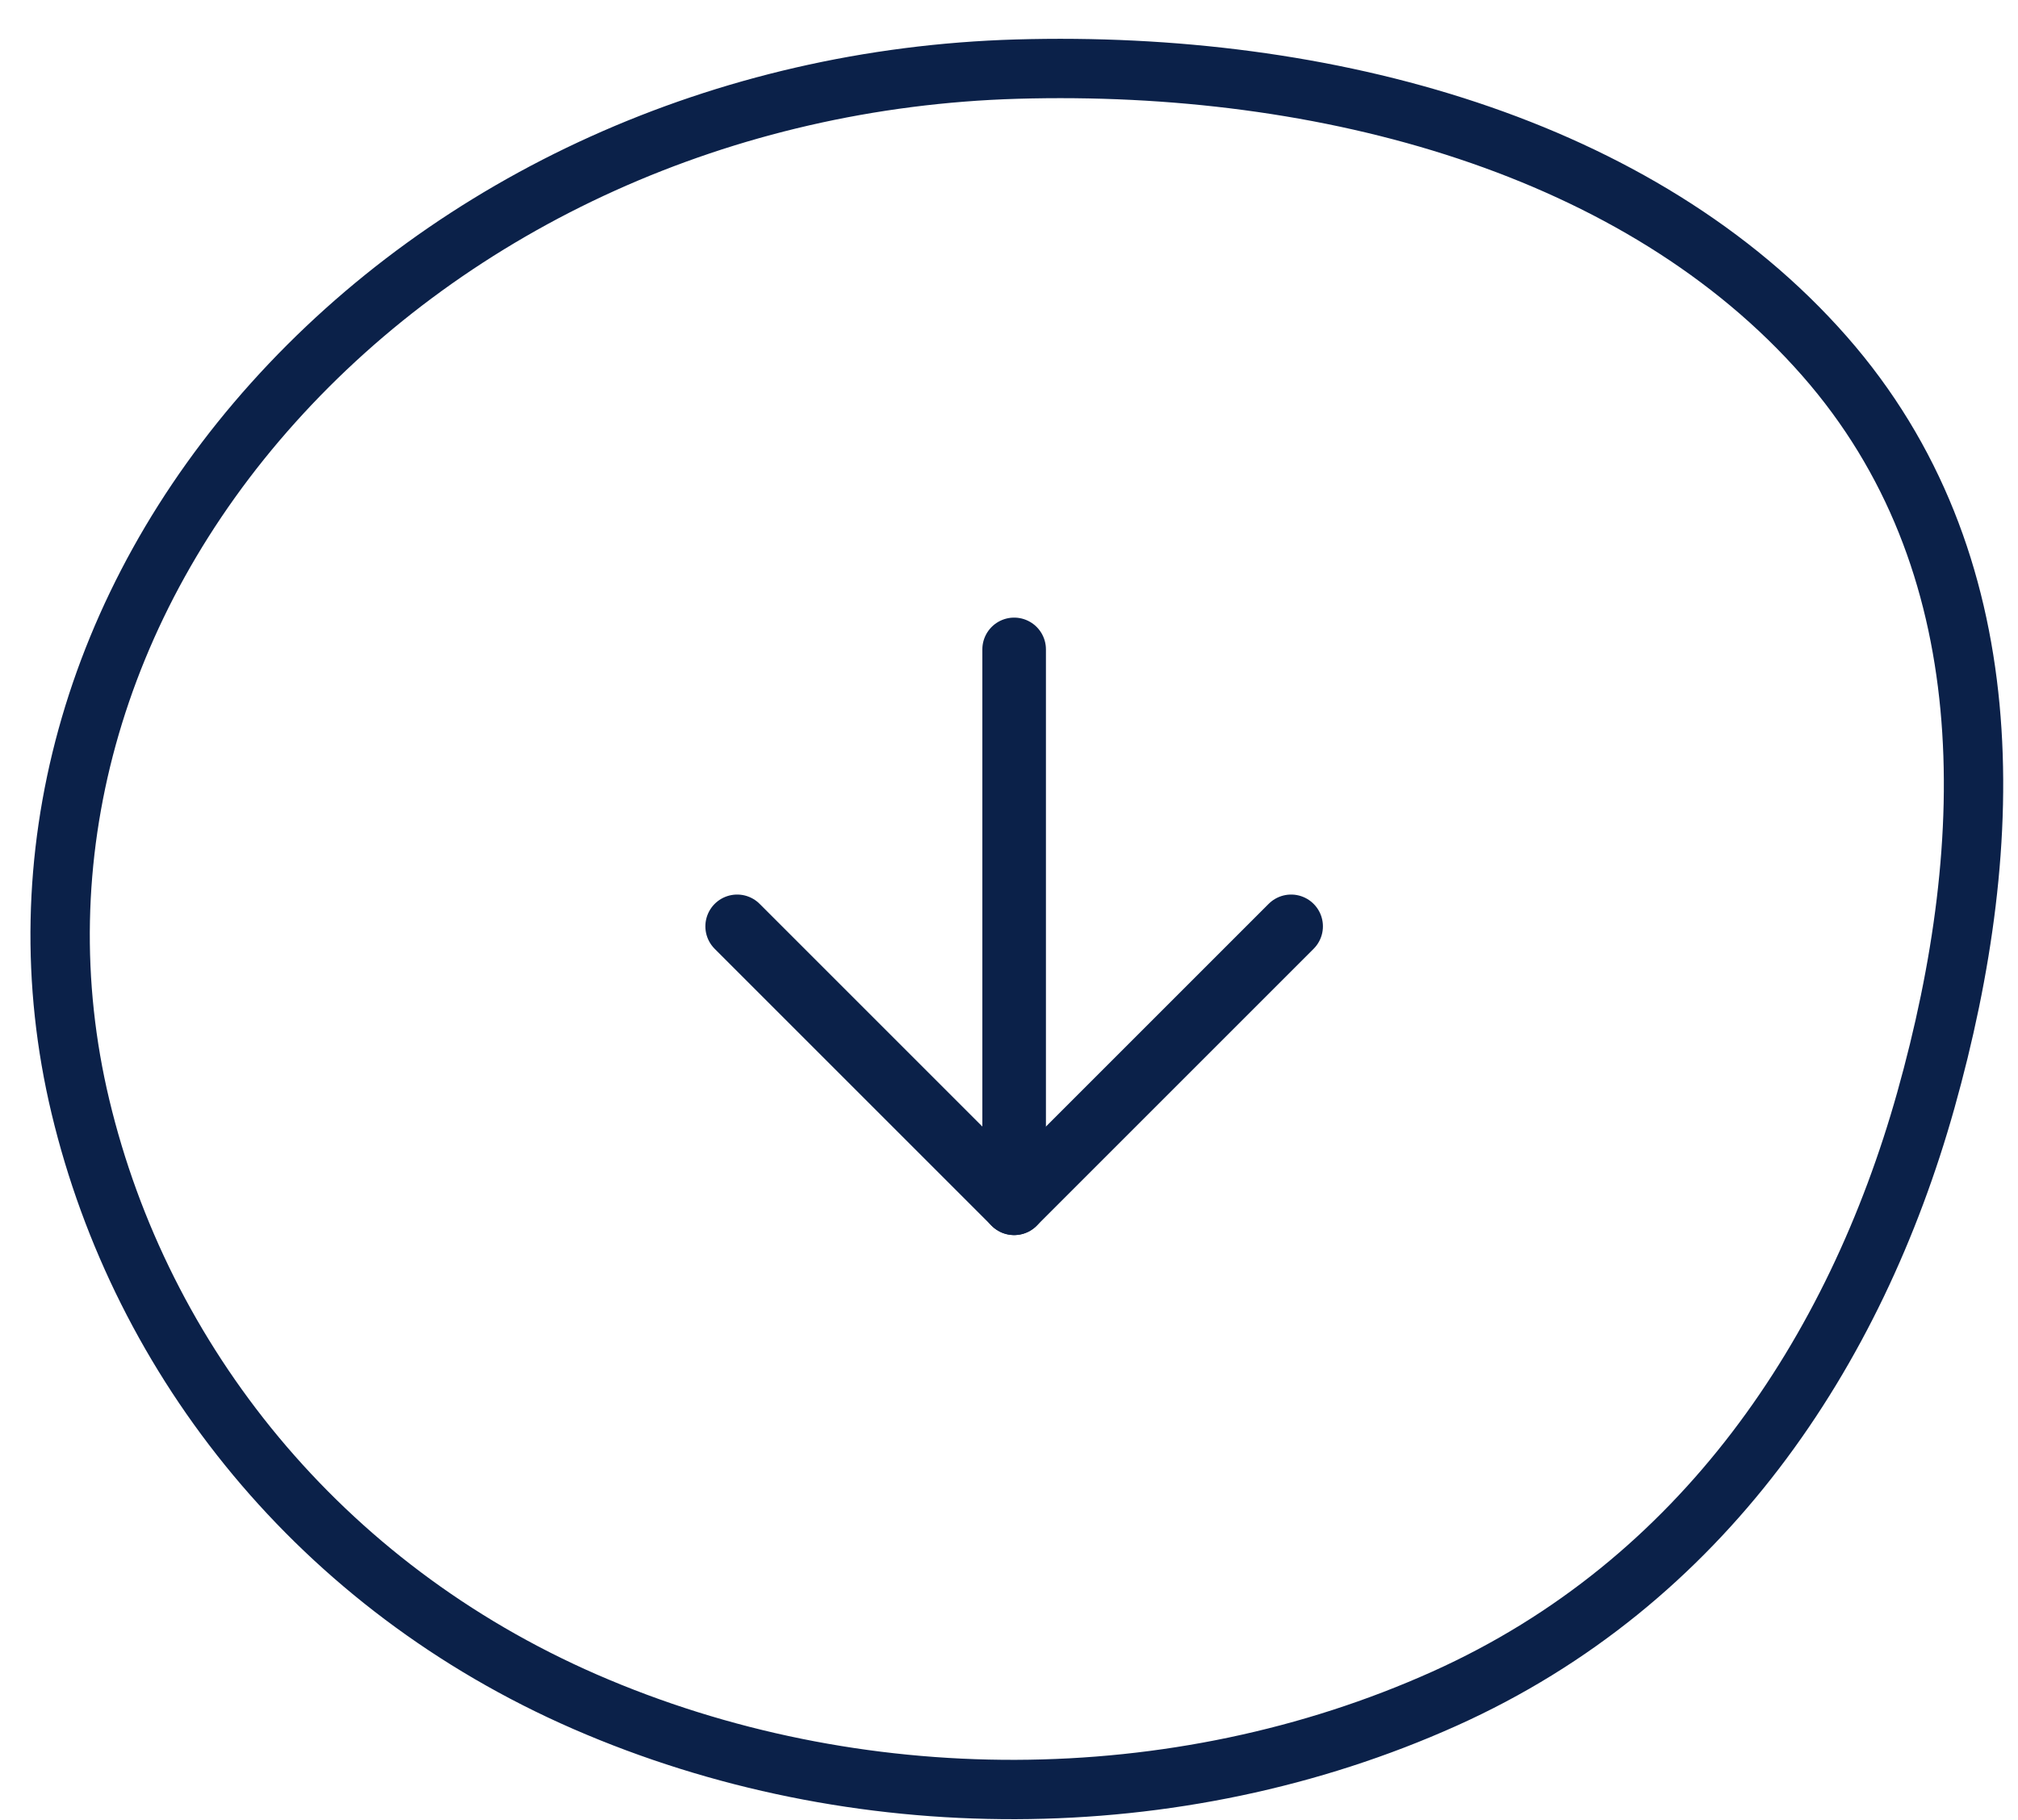
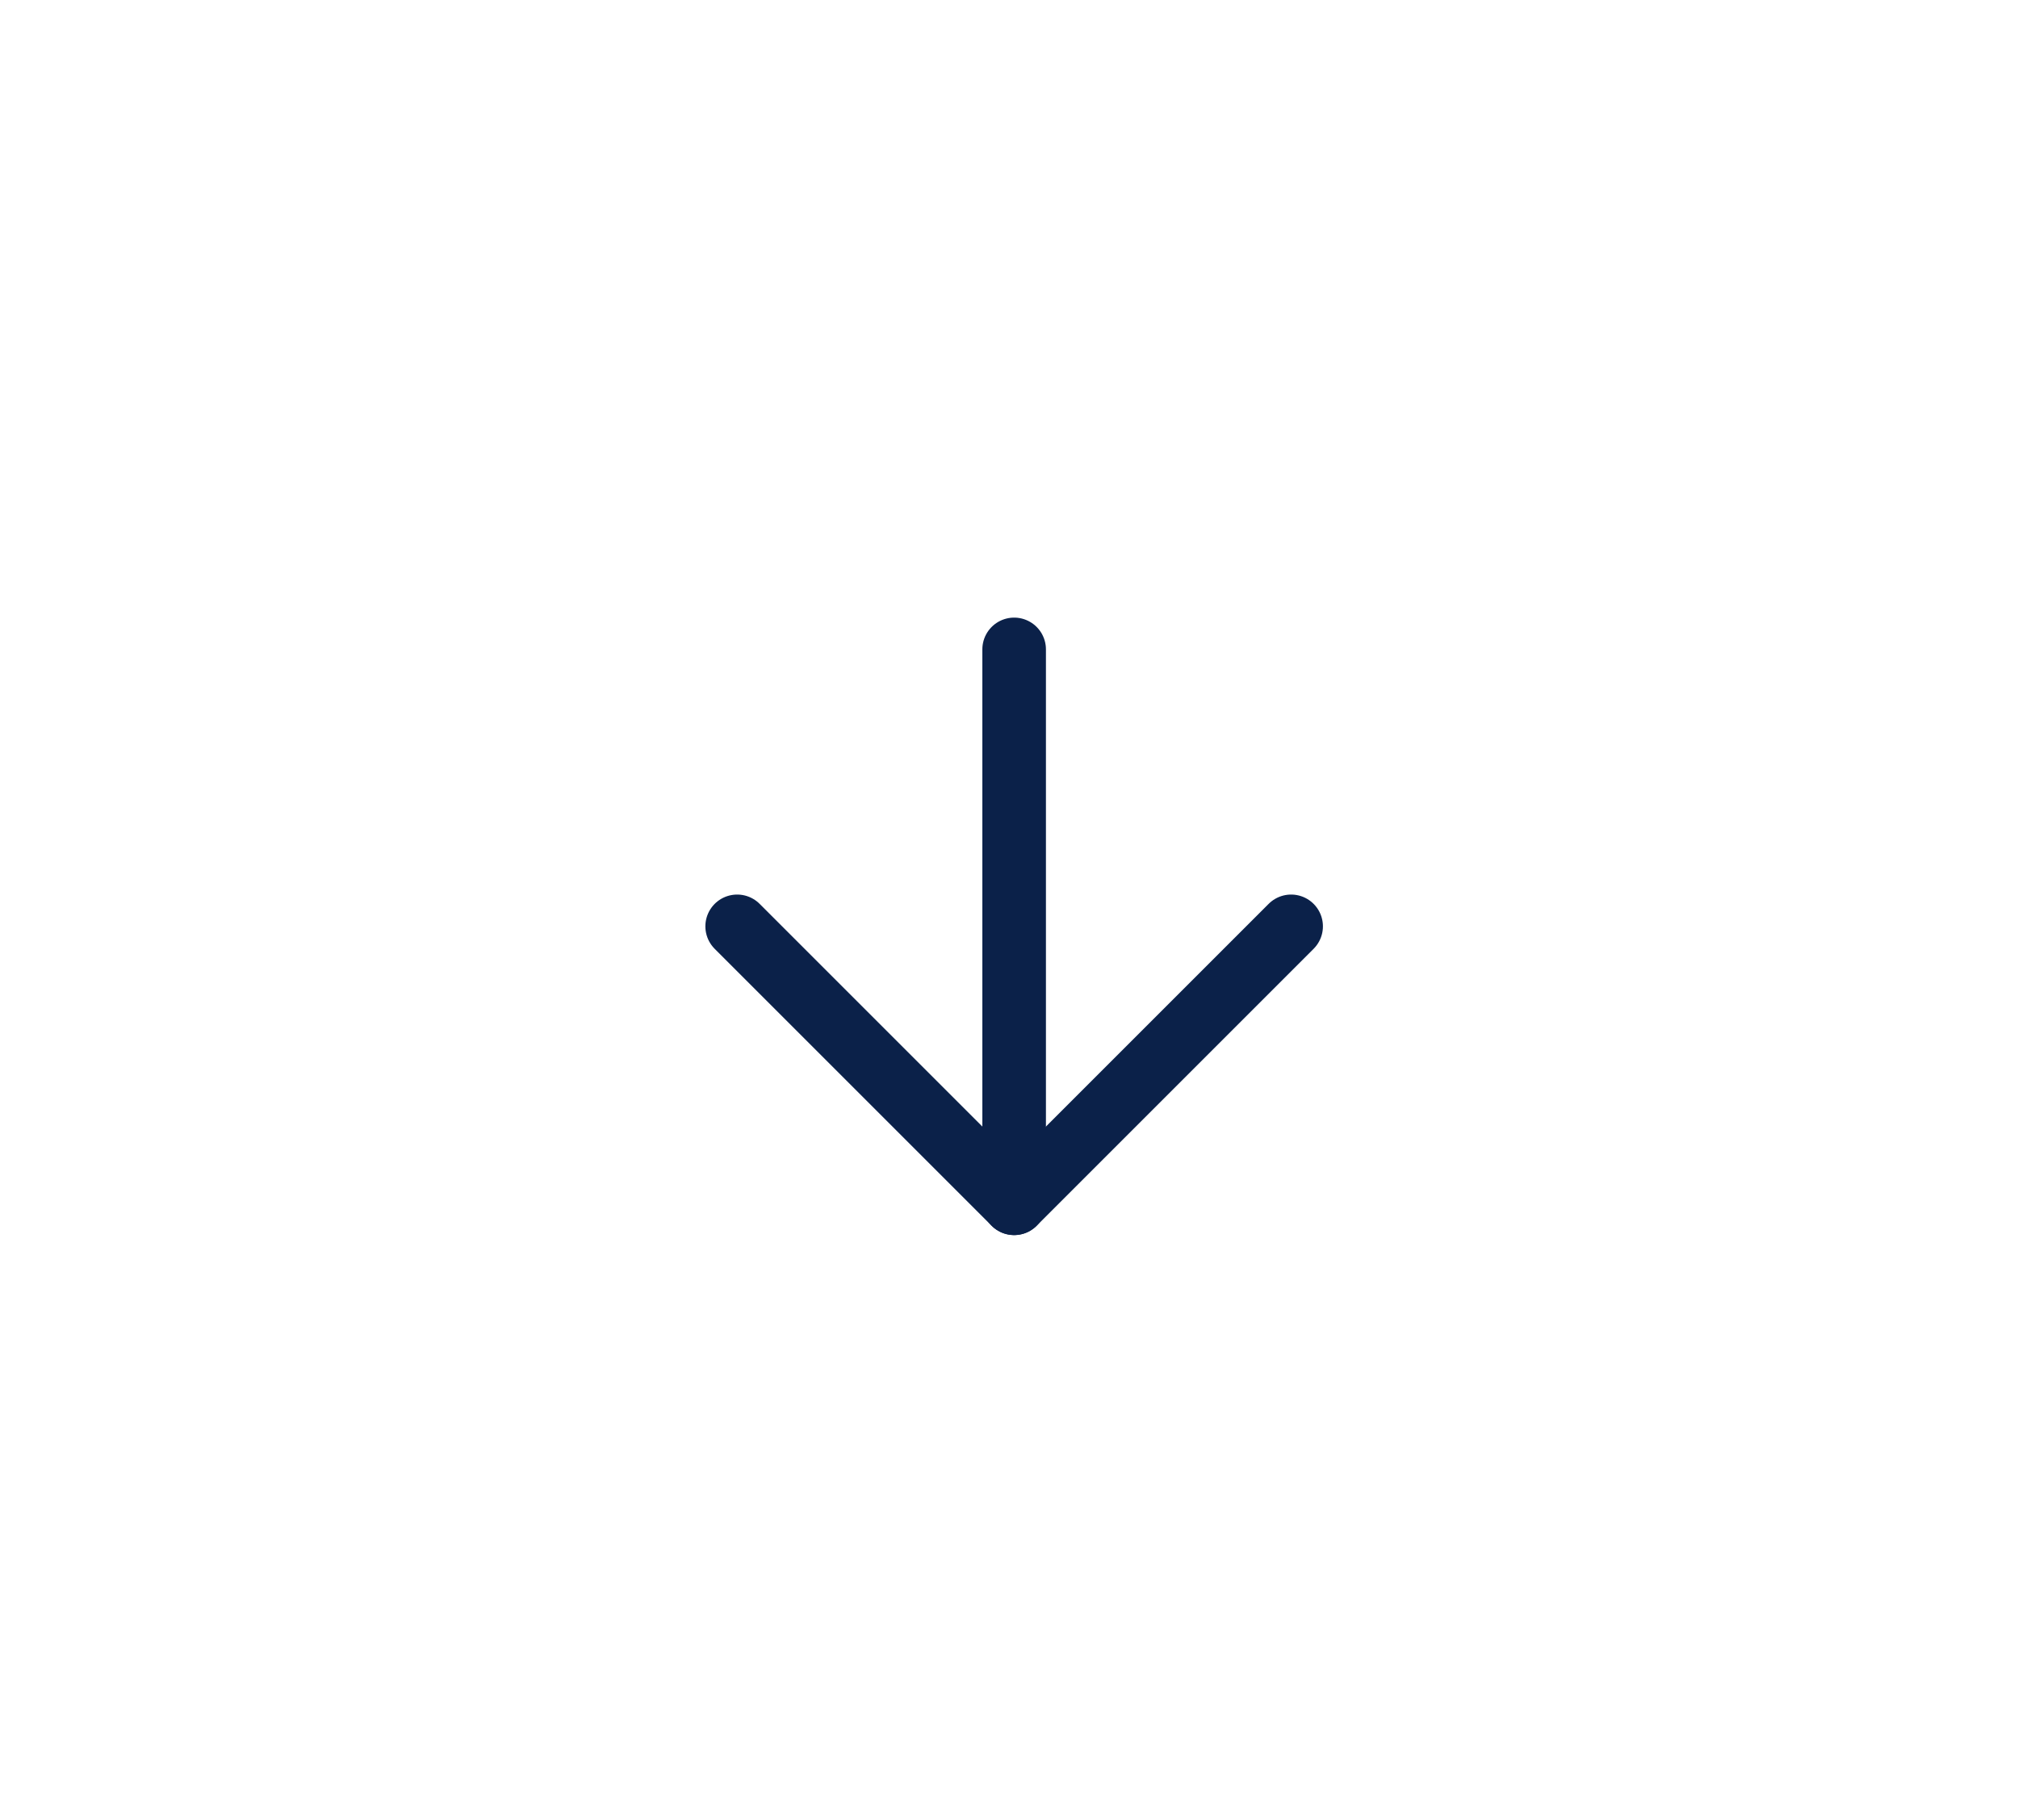
<svg xmlns="http://www.w3.org/2000/svg" width="51" height="46" viewBox="0 0 51 46" fill="none">
-   <path d="M25.696 1.747C33.526 1.52 41.457 3.7 46.111 9.002C50.646 14.168 50.524 21.207 48.67 27.813C46.882 34.178 43.039 40 36.509 42.934C29.73 45.981 21.614 45.987 14.786 43.013C8.076 40.089 3.573 34.406 2.033 27.972C0.536 21.717 2.359 15.241 6.902 10.181C11.476 5.086 18.283 1.963 25.696 1.747Z" stroke="#0B2149" stroke-width="1.5" />
  <path d="M25.63 16.414V30.414" stroke="#0B2149" stroke-width="1.607" stroke-linecap="round" stroke-linejoin="round" />
  <path d="M32.63 23.414L25.63 30.414L18.63 23.414" stroke="#0B2149" stroke-width="1.607" stroke-linecap="round" stroke-linejoin="round" />
</svg>